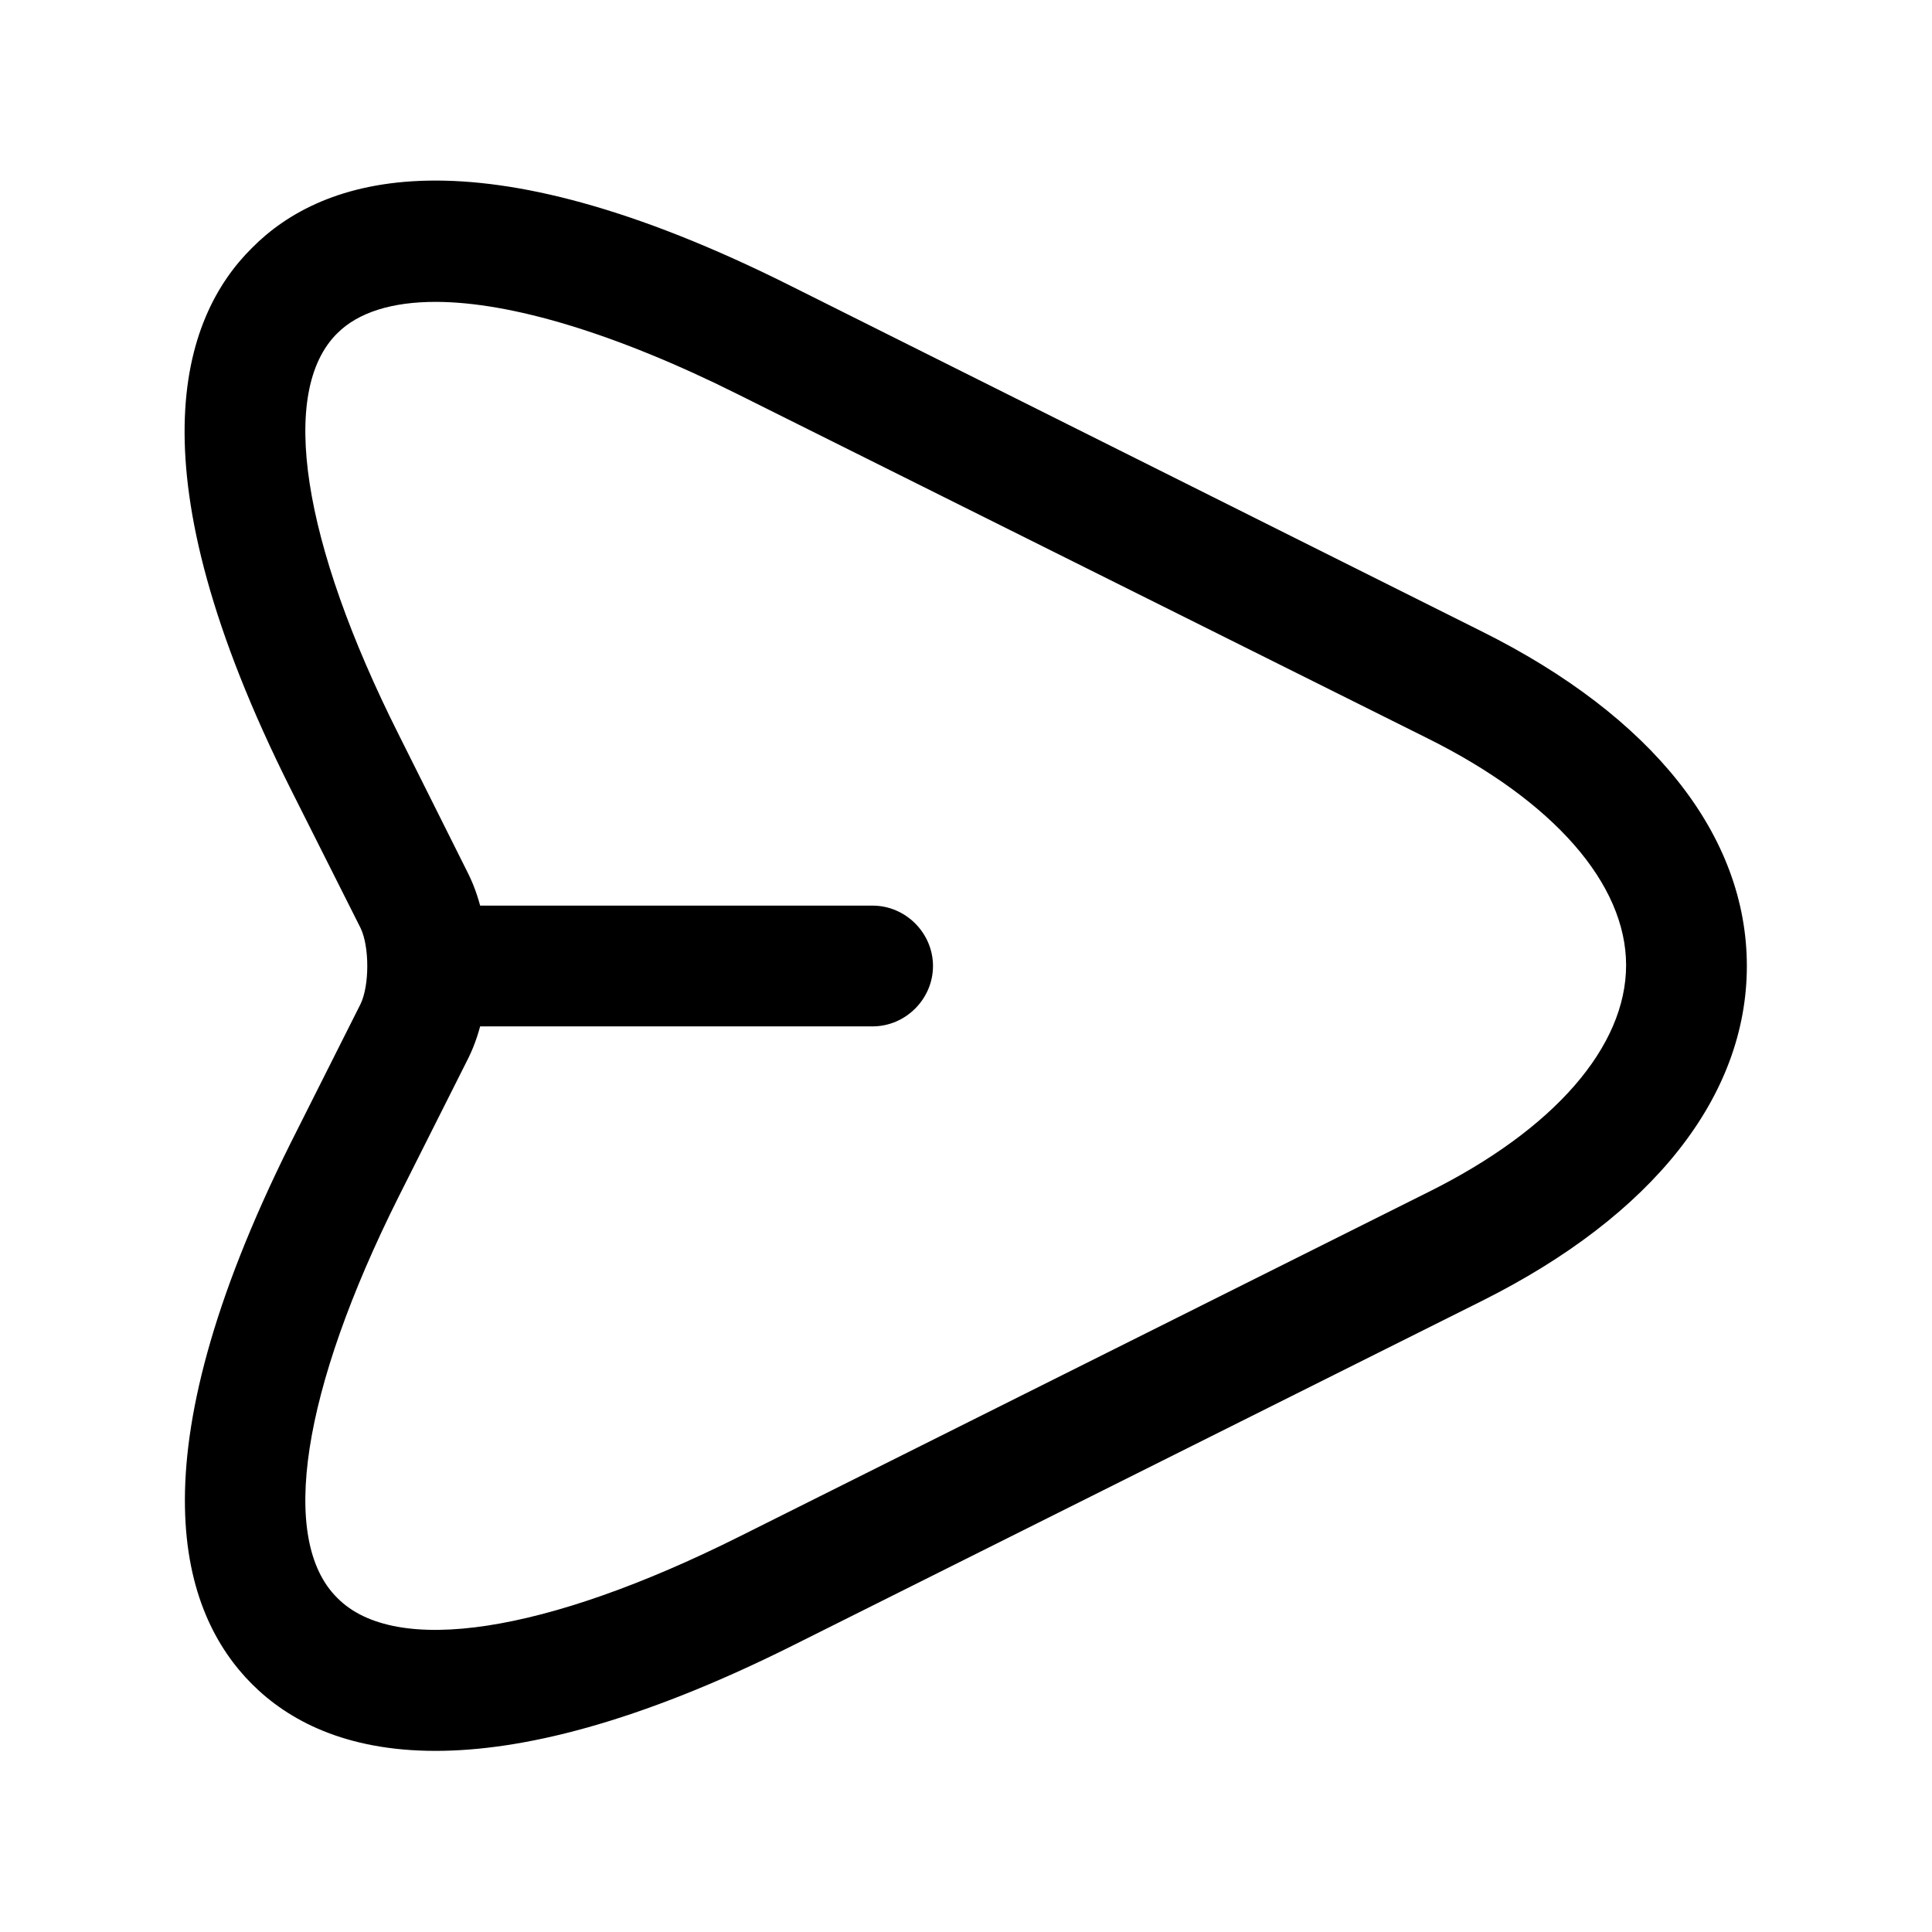
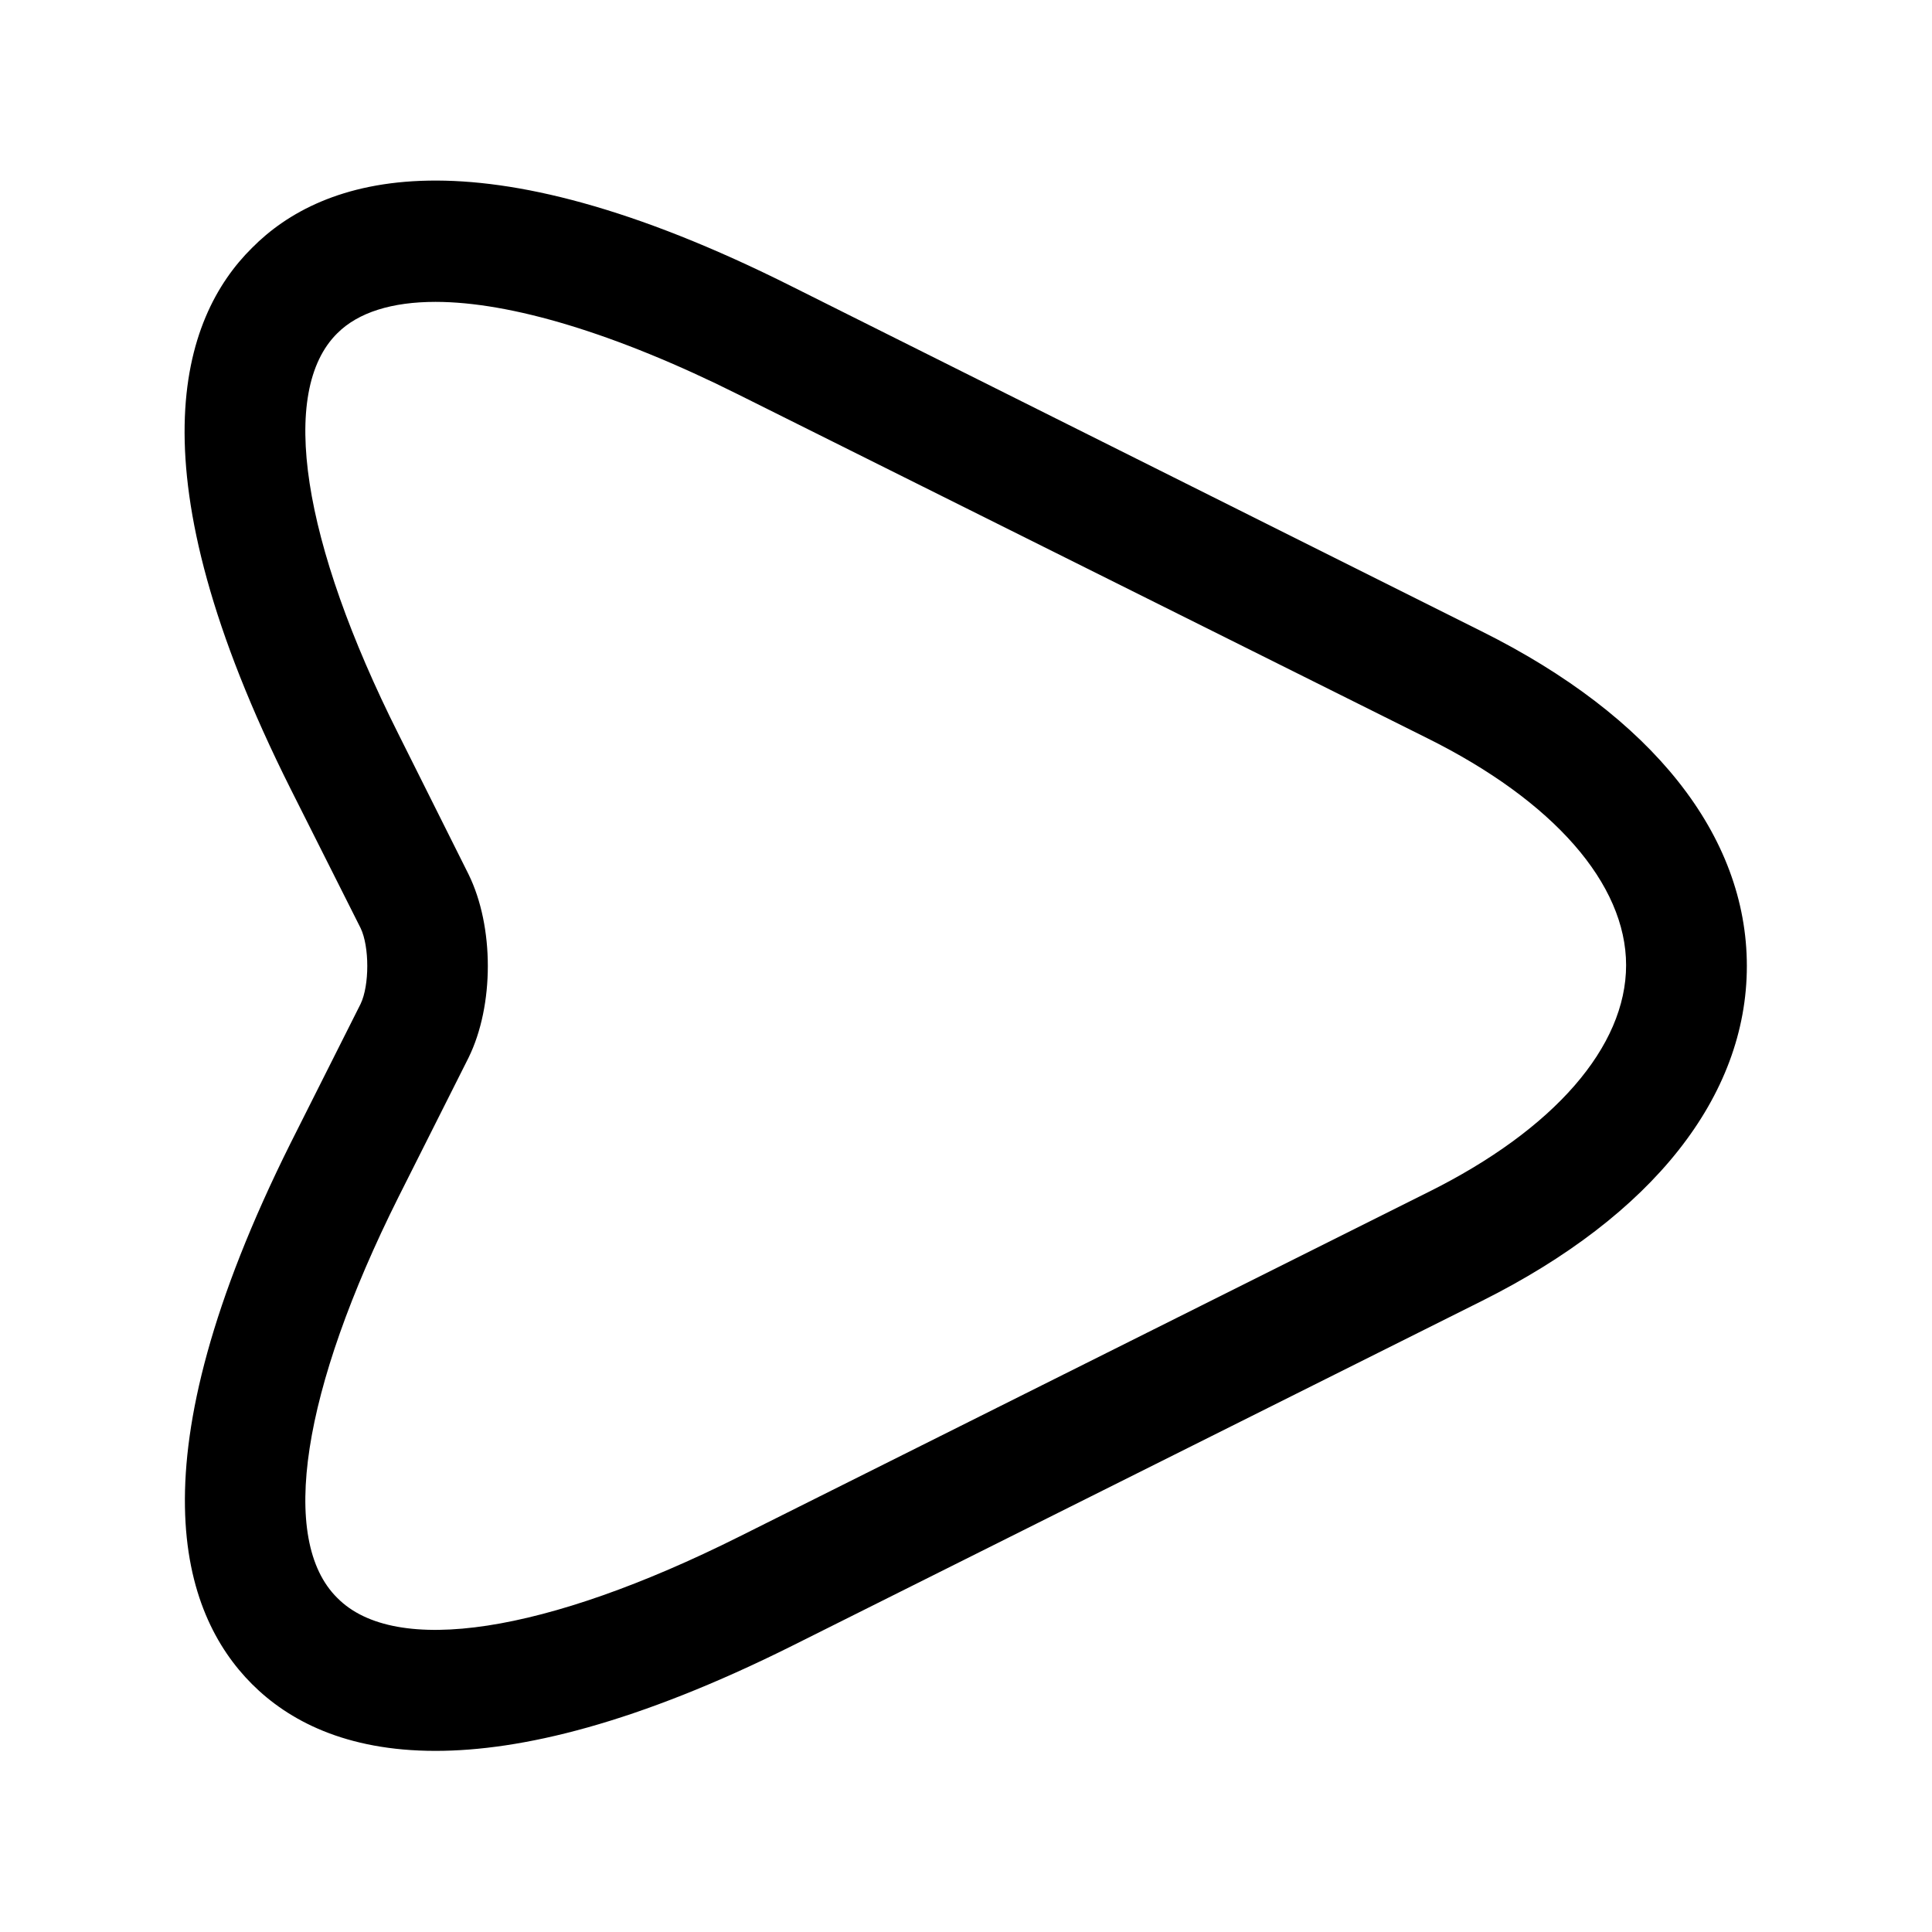
<svg xmlns="http://www.w3.org/2000/svg" width="800px" height="800px" viewBox="0 0 24 24" fill="none">
  <path d="M5.41 21.75C4.29 21.75 3.58 21.37 3.13 20.92C2.25 20.04 1.63 18.17 3.61 14.2L4.48 12.47C4.59 12.24 4.59 11.76 4.48 11.53L3.61 9.8C1.62 5.83 2.25 3.95 3.13 3.08C4 2.2 5.88 1.57 9.84 3.56L18.4 7.84C20.53 8.9 21.7 10.38 21.7 12C21.7 13.62 20.53 15.1 18.41 16.16L9.85 20.44C7.91 21.41 6.47 21.75 5.41 21.75ZM5.41 3.75C4.87 3.75 4.45 3.88 4.19 4.14C3.46 4.86 3.75 6.73 4.95 9.12L5.82 10.86C6.14 11.51 6.14 12.49 5.82 13.14L4.95 14.87C3.75 17.27 3.46 19.13 4.19 19.85C4.91 20.58 6.78 20.29 9.18 19.09L17.74 14.81C19.31 14.03 20.2 13 20.2 11.99C20.2 10.98 19.3 9.95 17.73 9.17L9.17 4.9C7.65 4.14 6.34 3.75 5.41 3.75Z" fill="#000000" />
-   <path d="M10.84 12.75H5.44C5.03 12.75 4.69 12.41 4.69 12C4.69 11.59 5.03 11.25 5.44 11.25H10.84C11.25 11.25 11.59 11.59 11.59 12C11.59 12.41 11.25 12.75 10.84 12.75Z" fill="#000000" />
</svg>